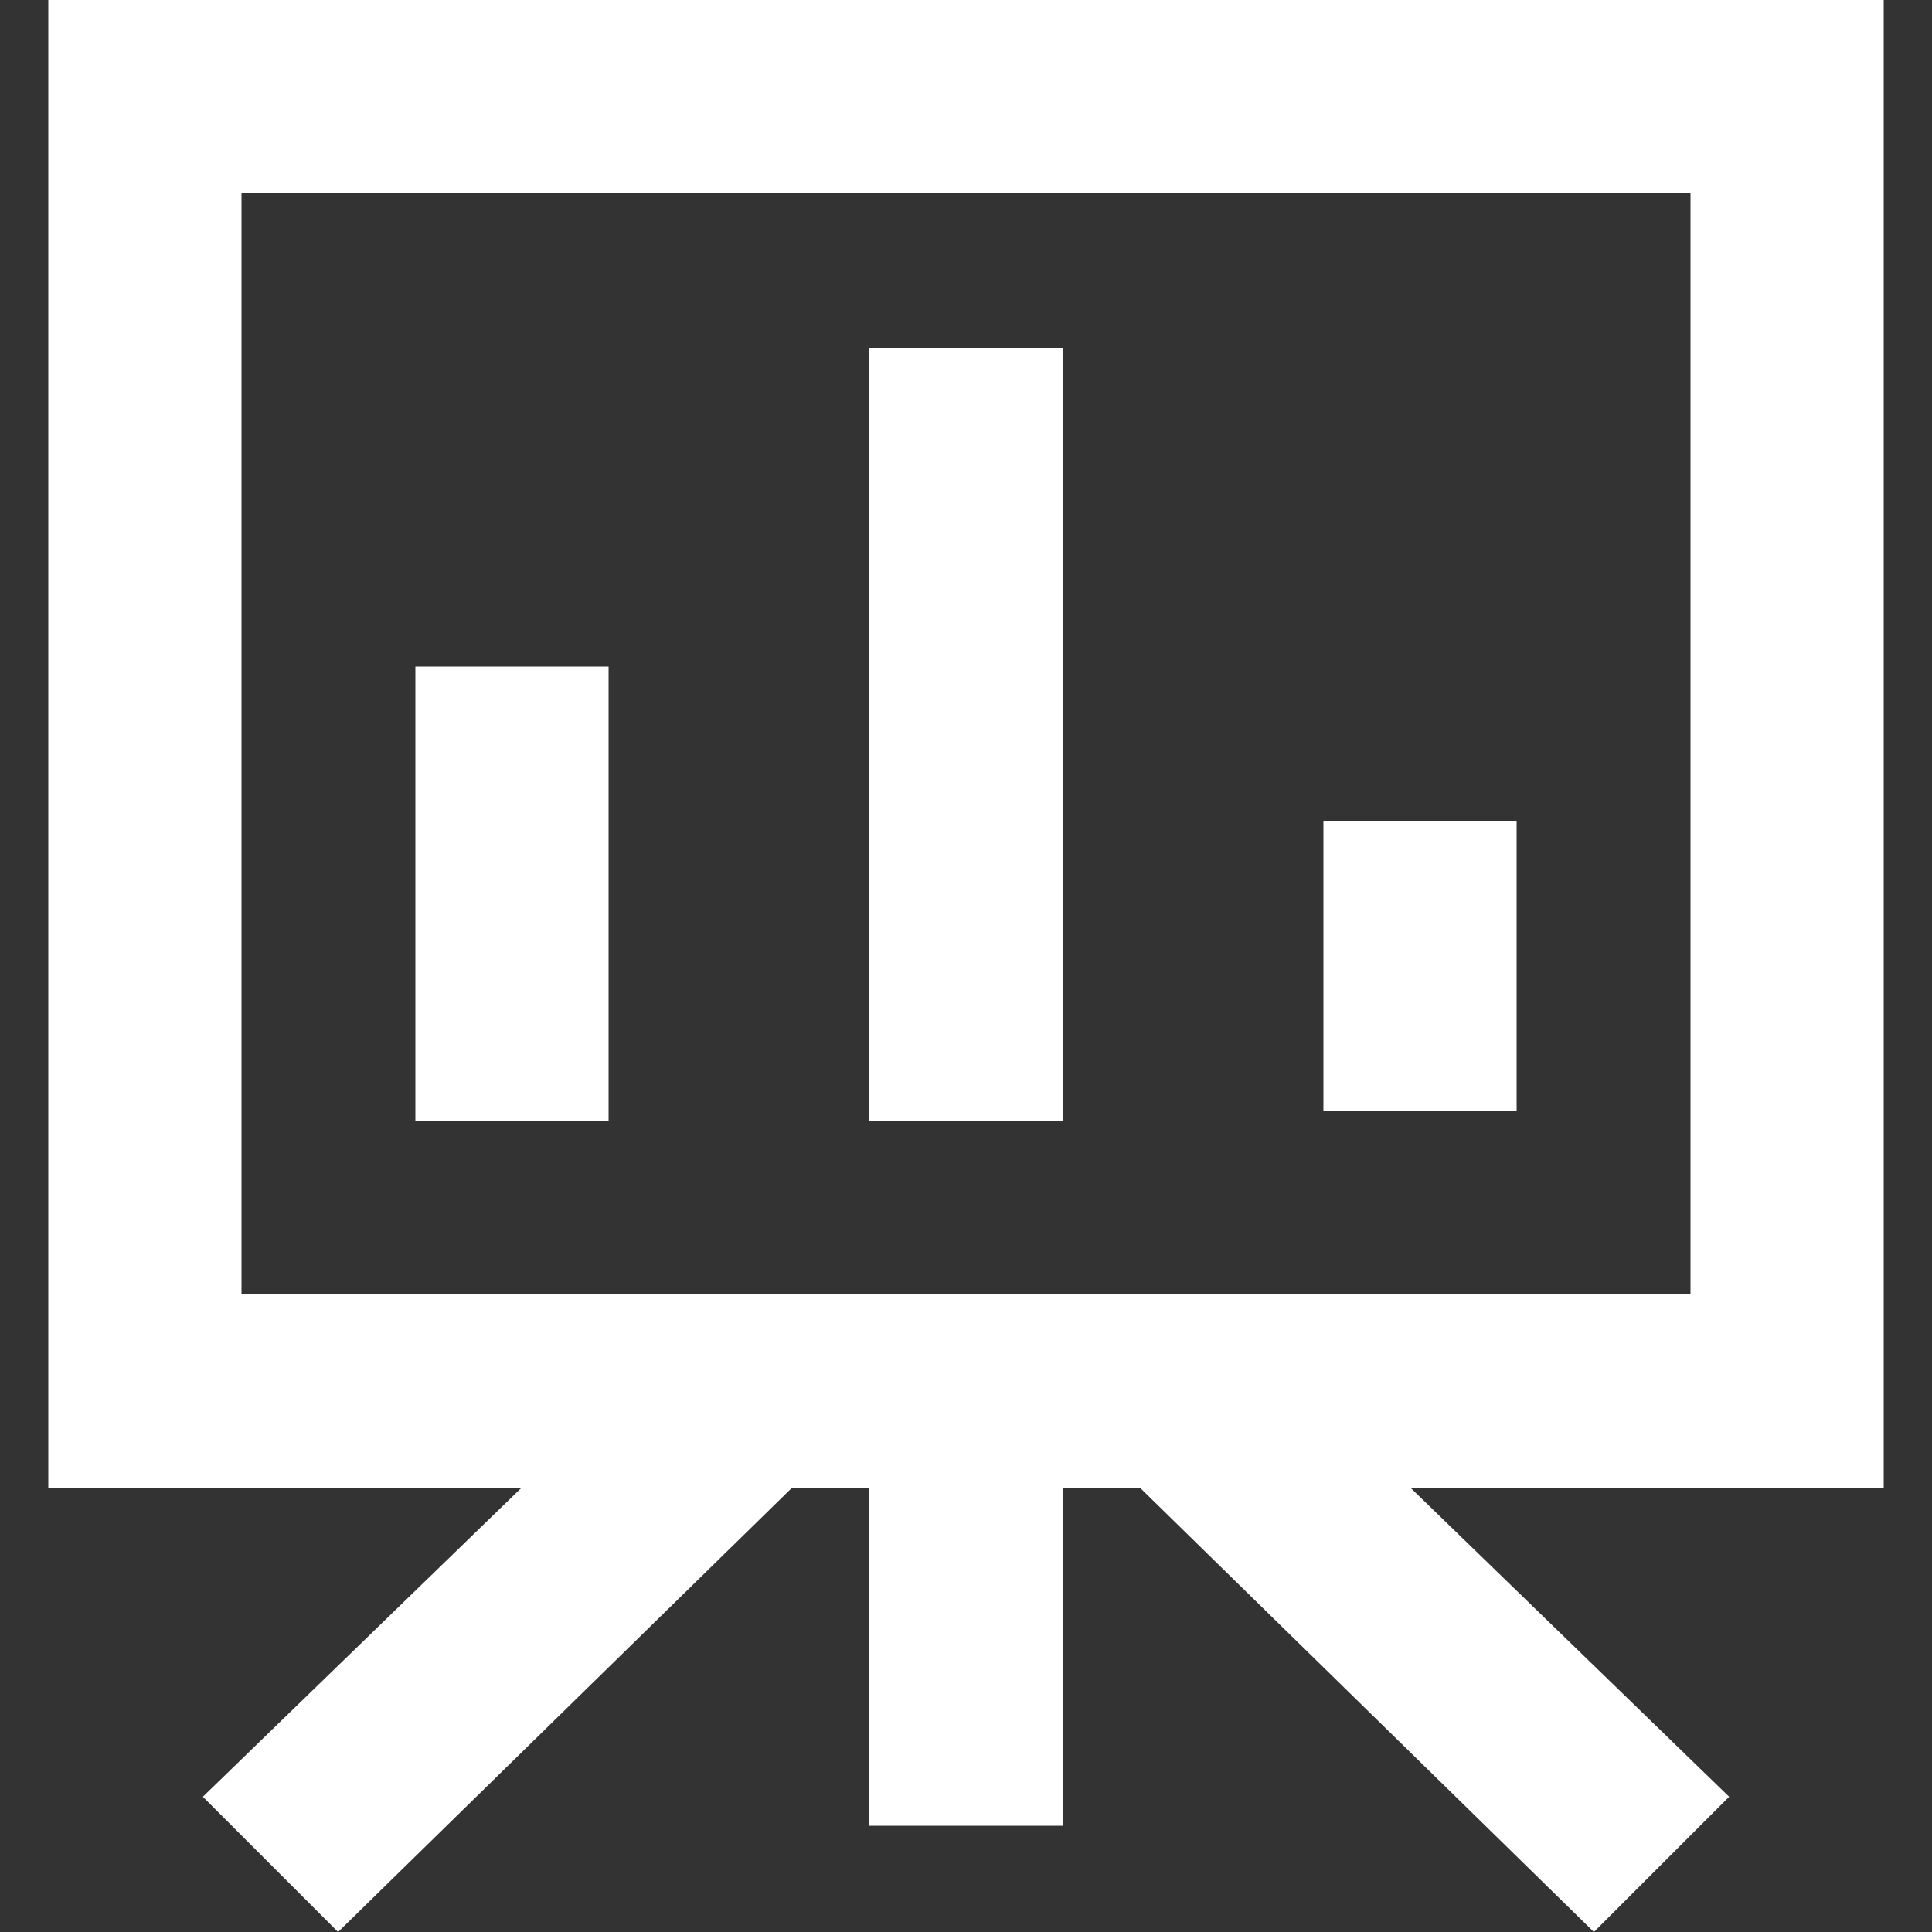
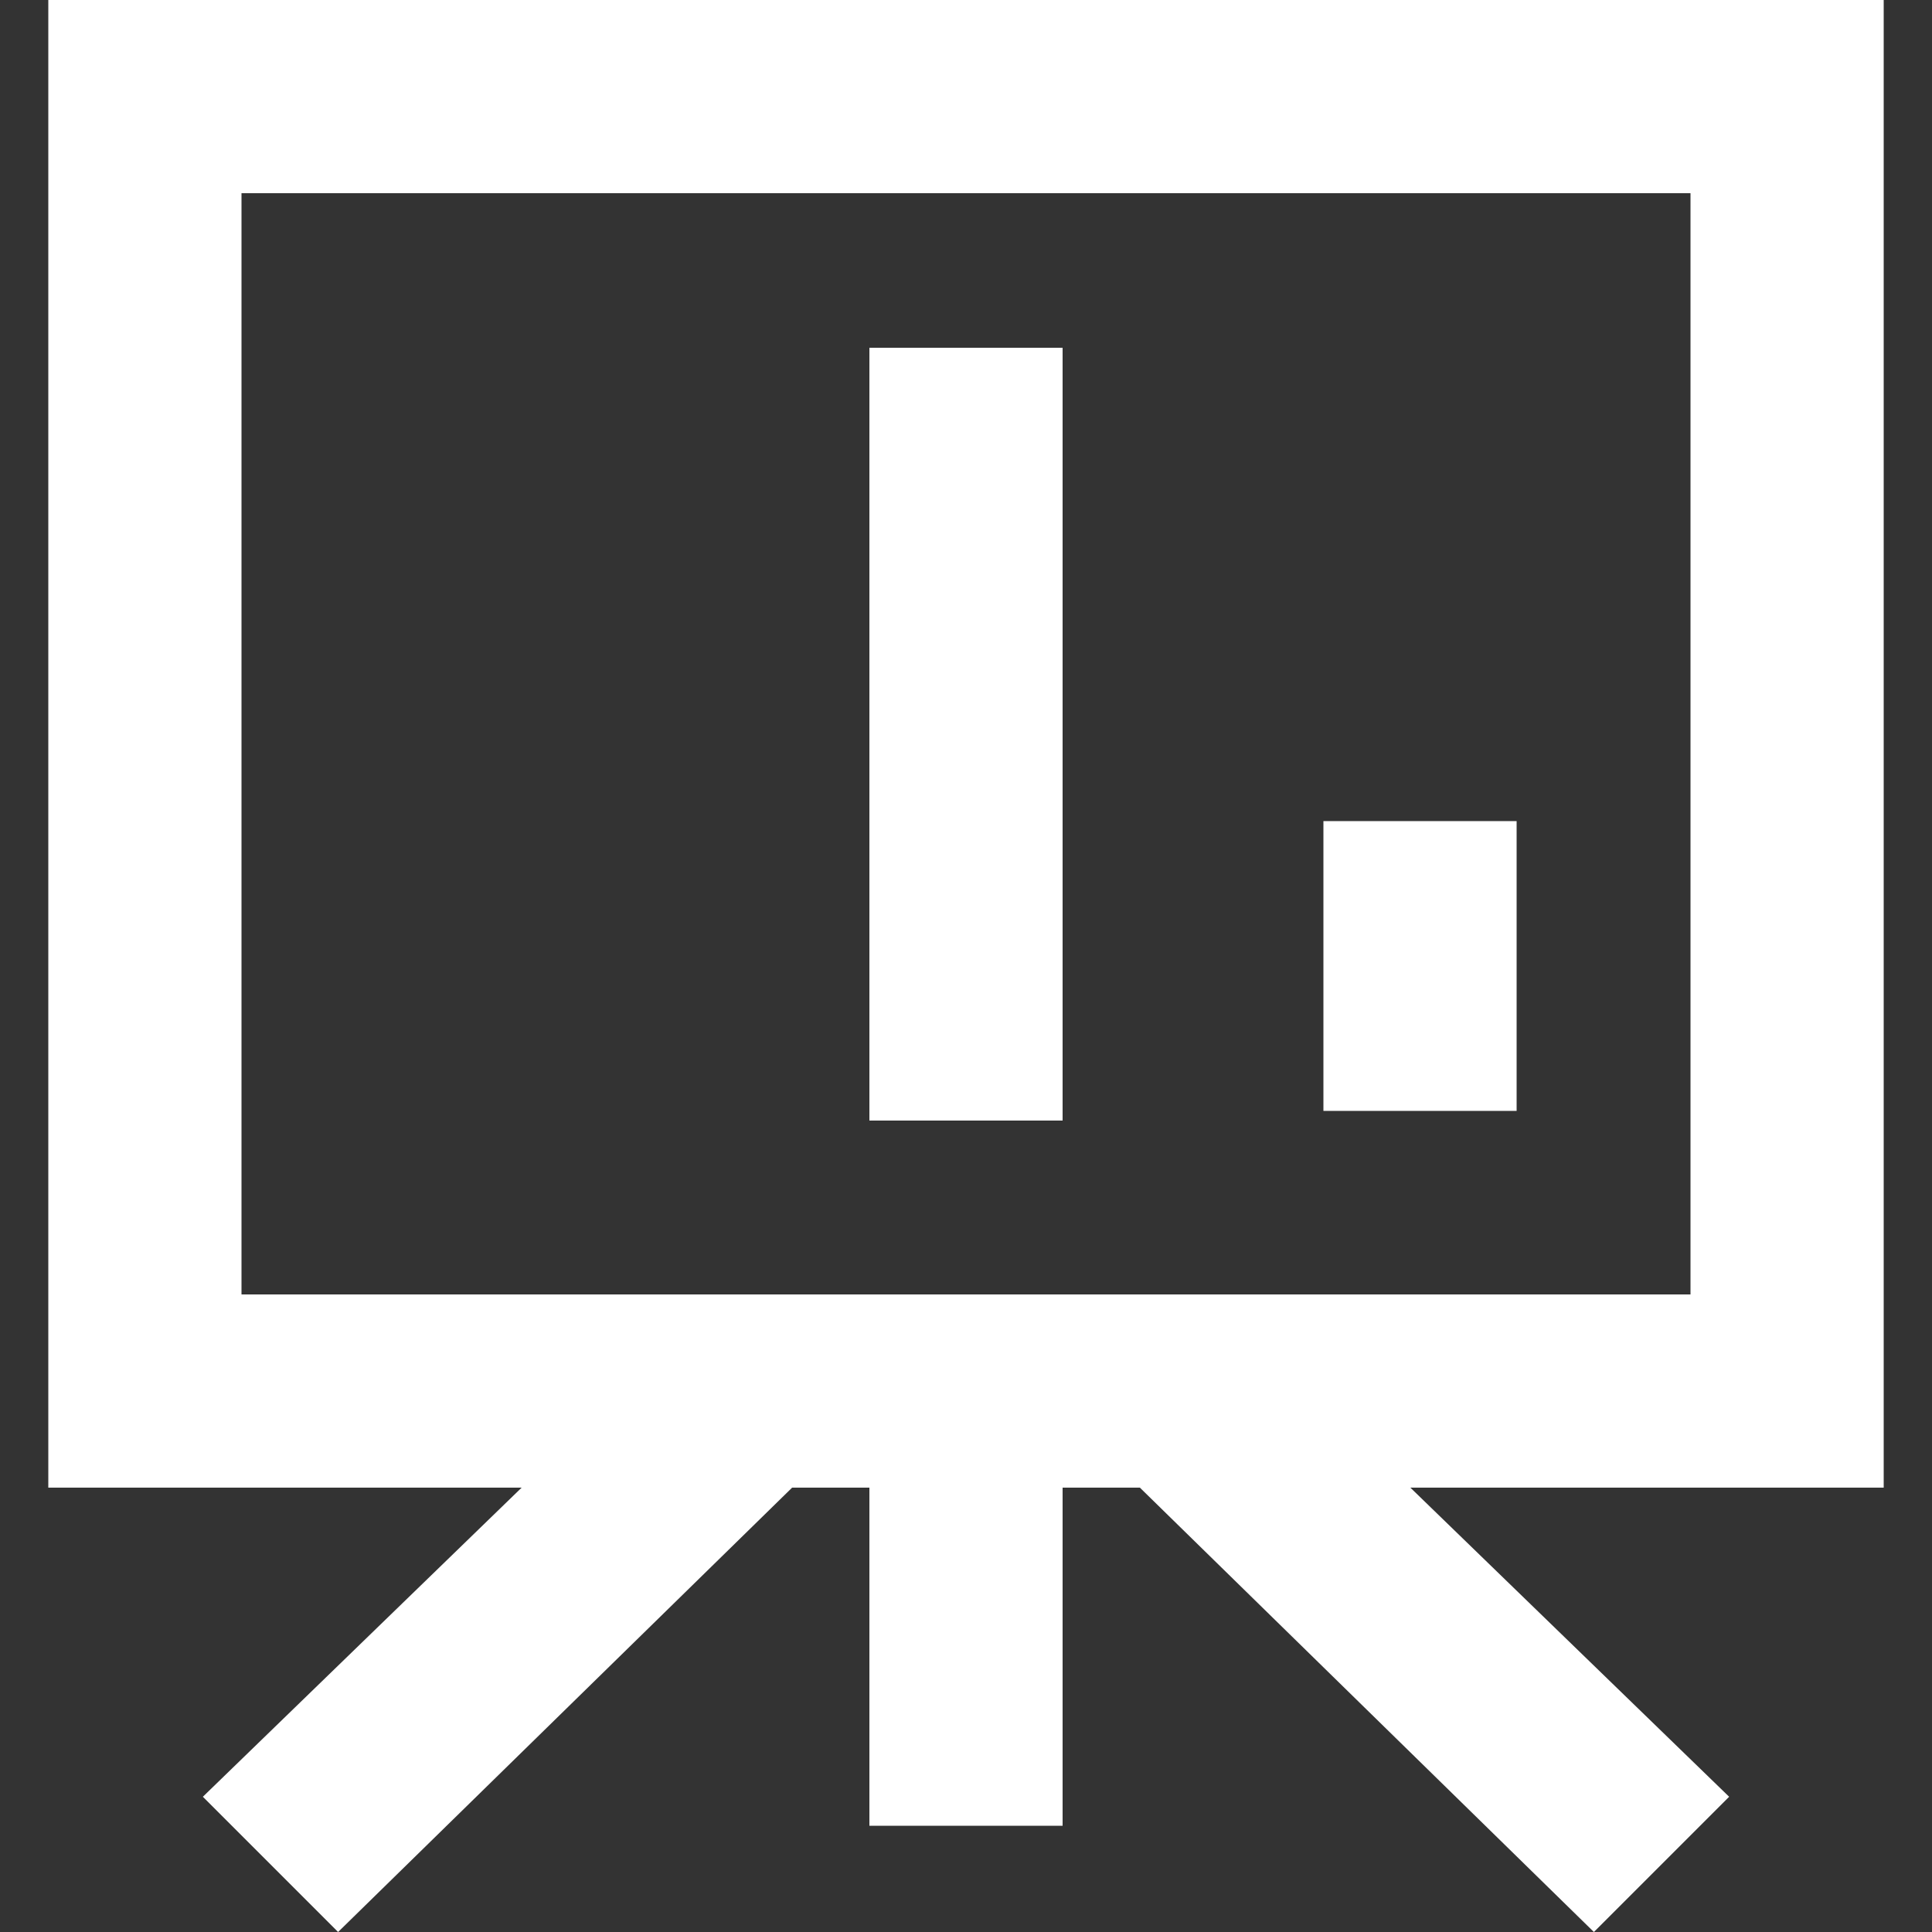
<svg xmlns="http://www.w3.org/2000/svg" version="1.1" id="Calque_1" x="0px" y="0px" width="20px" height="20px" viewBox="0 0 20 20" style="enable-background:new 0 0 20 20;" xml:space="preserve">
  <rect x="0" y="0" width="20" height="20" fill="#333333" stroke="none" />
  <style type="text/css">
	.st0{fill:#FFFFFF;}
</style>
  <g>
    <path class="st0" d="M19.5,0h-19v15.4h4.9l-3.3,3.2L3.5,20l4.7-4.6H9v3.5h2v-3.5h0.8l4.7,4.6l1.4-1.4l-3.3-3.2h4.9V0z M17.5,13.4   h-15V2h15V13.4z" />
-     <rect x="4.3" y="6.9" class="st0" width="2" height="4.7" />
    <rect x="13.7" y="8.5" class="st0" width="2" height="3" />
    <rect x="9" y="3.6" class="st0" width="2" height="8" />
  </g>
</svg>